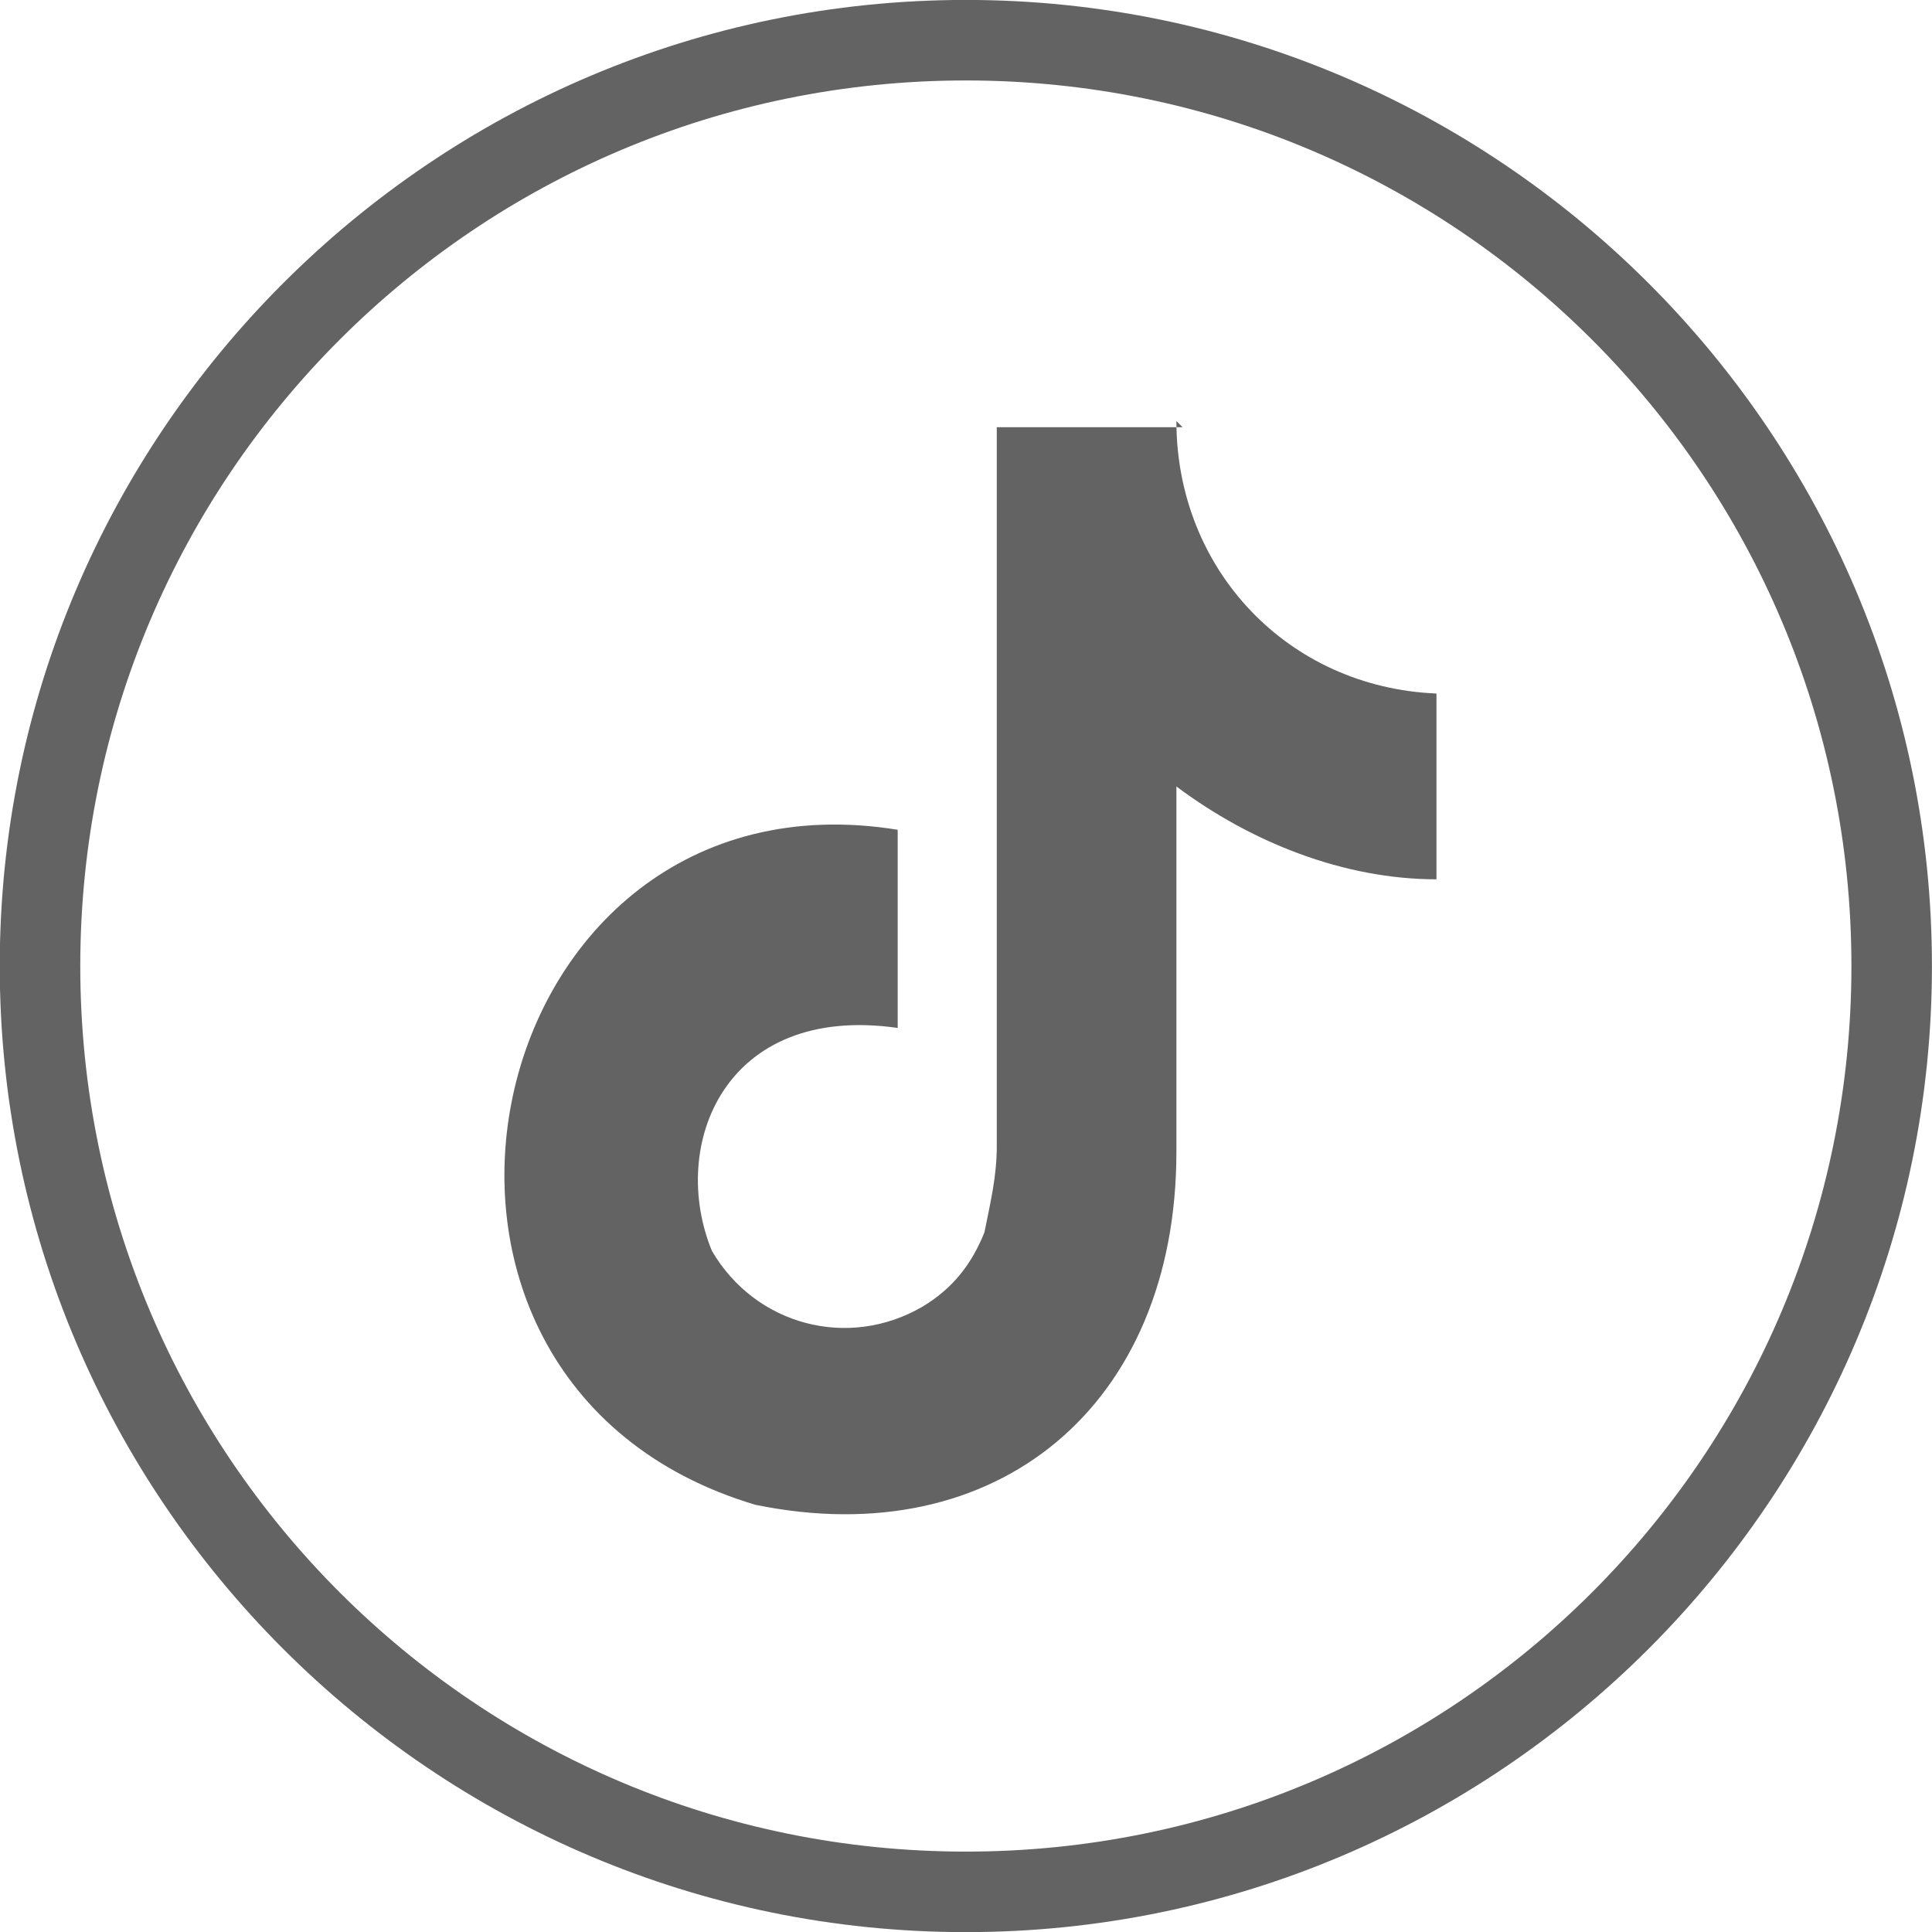
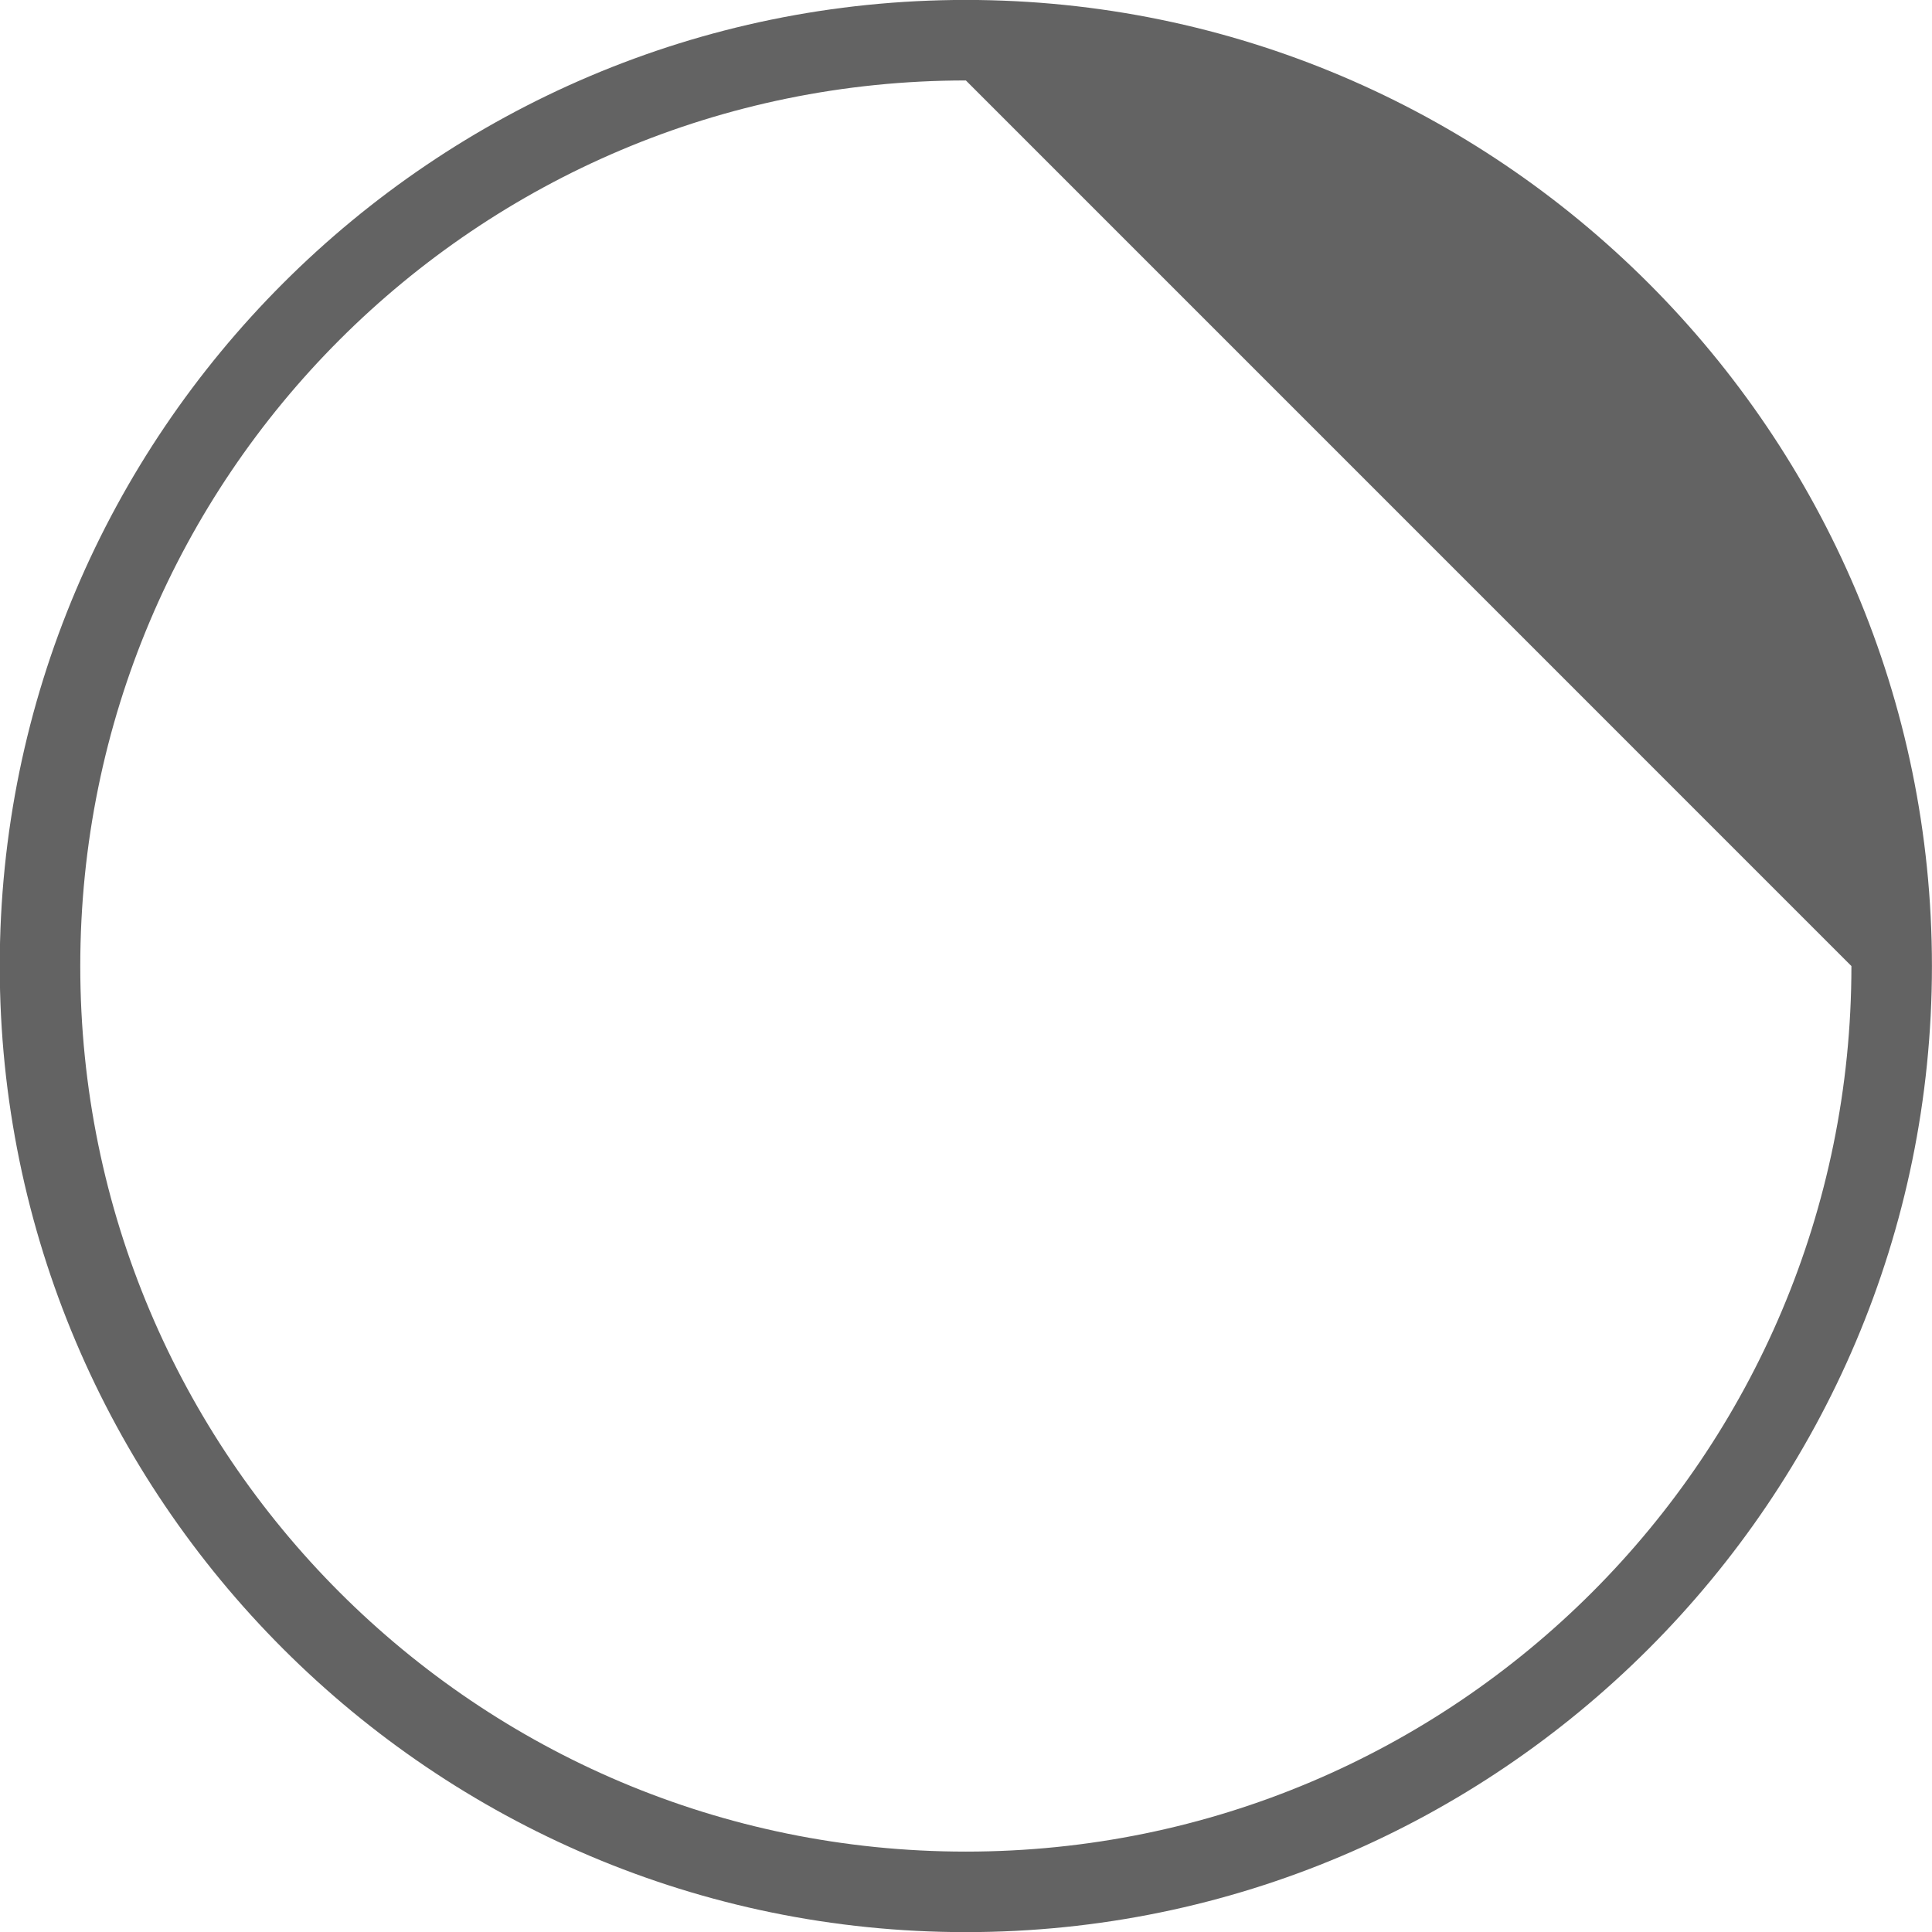
<svg xmlns="http://www.w3.org/2000/svg" width="31" height="31" viewBox="0 0 31 31" fill="none">
  <g clip-path="url(#clip0_6763_717)">
-     <path d="M15.498 31.002C6.952 31.002 -0.004 24.046 -0.004 15.501C-0.004 6.955 6.952 -0.001 15.498 -0.001C24.043 -0.001 30.999 6.955 30.999 15.501C30.999 24.046 24.043 31.002 15.498 31.002ZM15.498 1.291C7.647 1.291 1.288 7.65 1.288 15.501C1.288 23.351 7.647 29.71 15.498 29.71C23.348 29.71 29.707 23.351 29.707 15.501C29.707 7.65 23.348 1.291 15.498 1.291Z" fill="#636363" />
-     <path fill-rule="evenodd" clip-rule="evenodd" d="M18.876 6.756C18.876 9.141 20.665 11.029 23.049 11.128V14.109C21.559 14.109 20.068 13.513 18.876 12.619V18.481C18.876 22.555 15.994 24.94 12.119 24.145C5.461 22.158 7.647 12.221 14.404 13.314V16.494C11.622 16.096 10.728 18.382 11.423 20.071C12.119 21.264 13.609 21.661 14.802 20.966C15.299 20.668 15.597 20.27 15.796 19.773C15.895 19.276 15.994 18.879 15.994 18.382V6.855H18.975L18.876 6.756Z" fill="#636363" />
+     <path d="M15.498 31.002C6.952 31.002 -0.004 24.046 -0.004 15.501C-0.004 6.955 6.952 -0.001 15.498 -0.001C24.043 -0.001 30.999 6.955 30.999 15.501C30.999 24.046 24.043 31.002 15.498 31.002ZM15.498 1.291C7.647 1.291 1.288 7.65 1.288 15.501C1.288 23.351 7.647 29.71 15.498 29.71C23.348 29.71 29.707 23.351 29.707 15.501Z" fill="#636363" />
  </g>
  <defs>
    <clipPath id="clip0_6763_717">
      <rect width="31" height="31" fill="white" />
    </clipPath>
  </defs>
</svg>